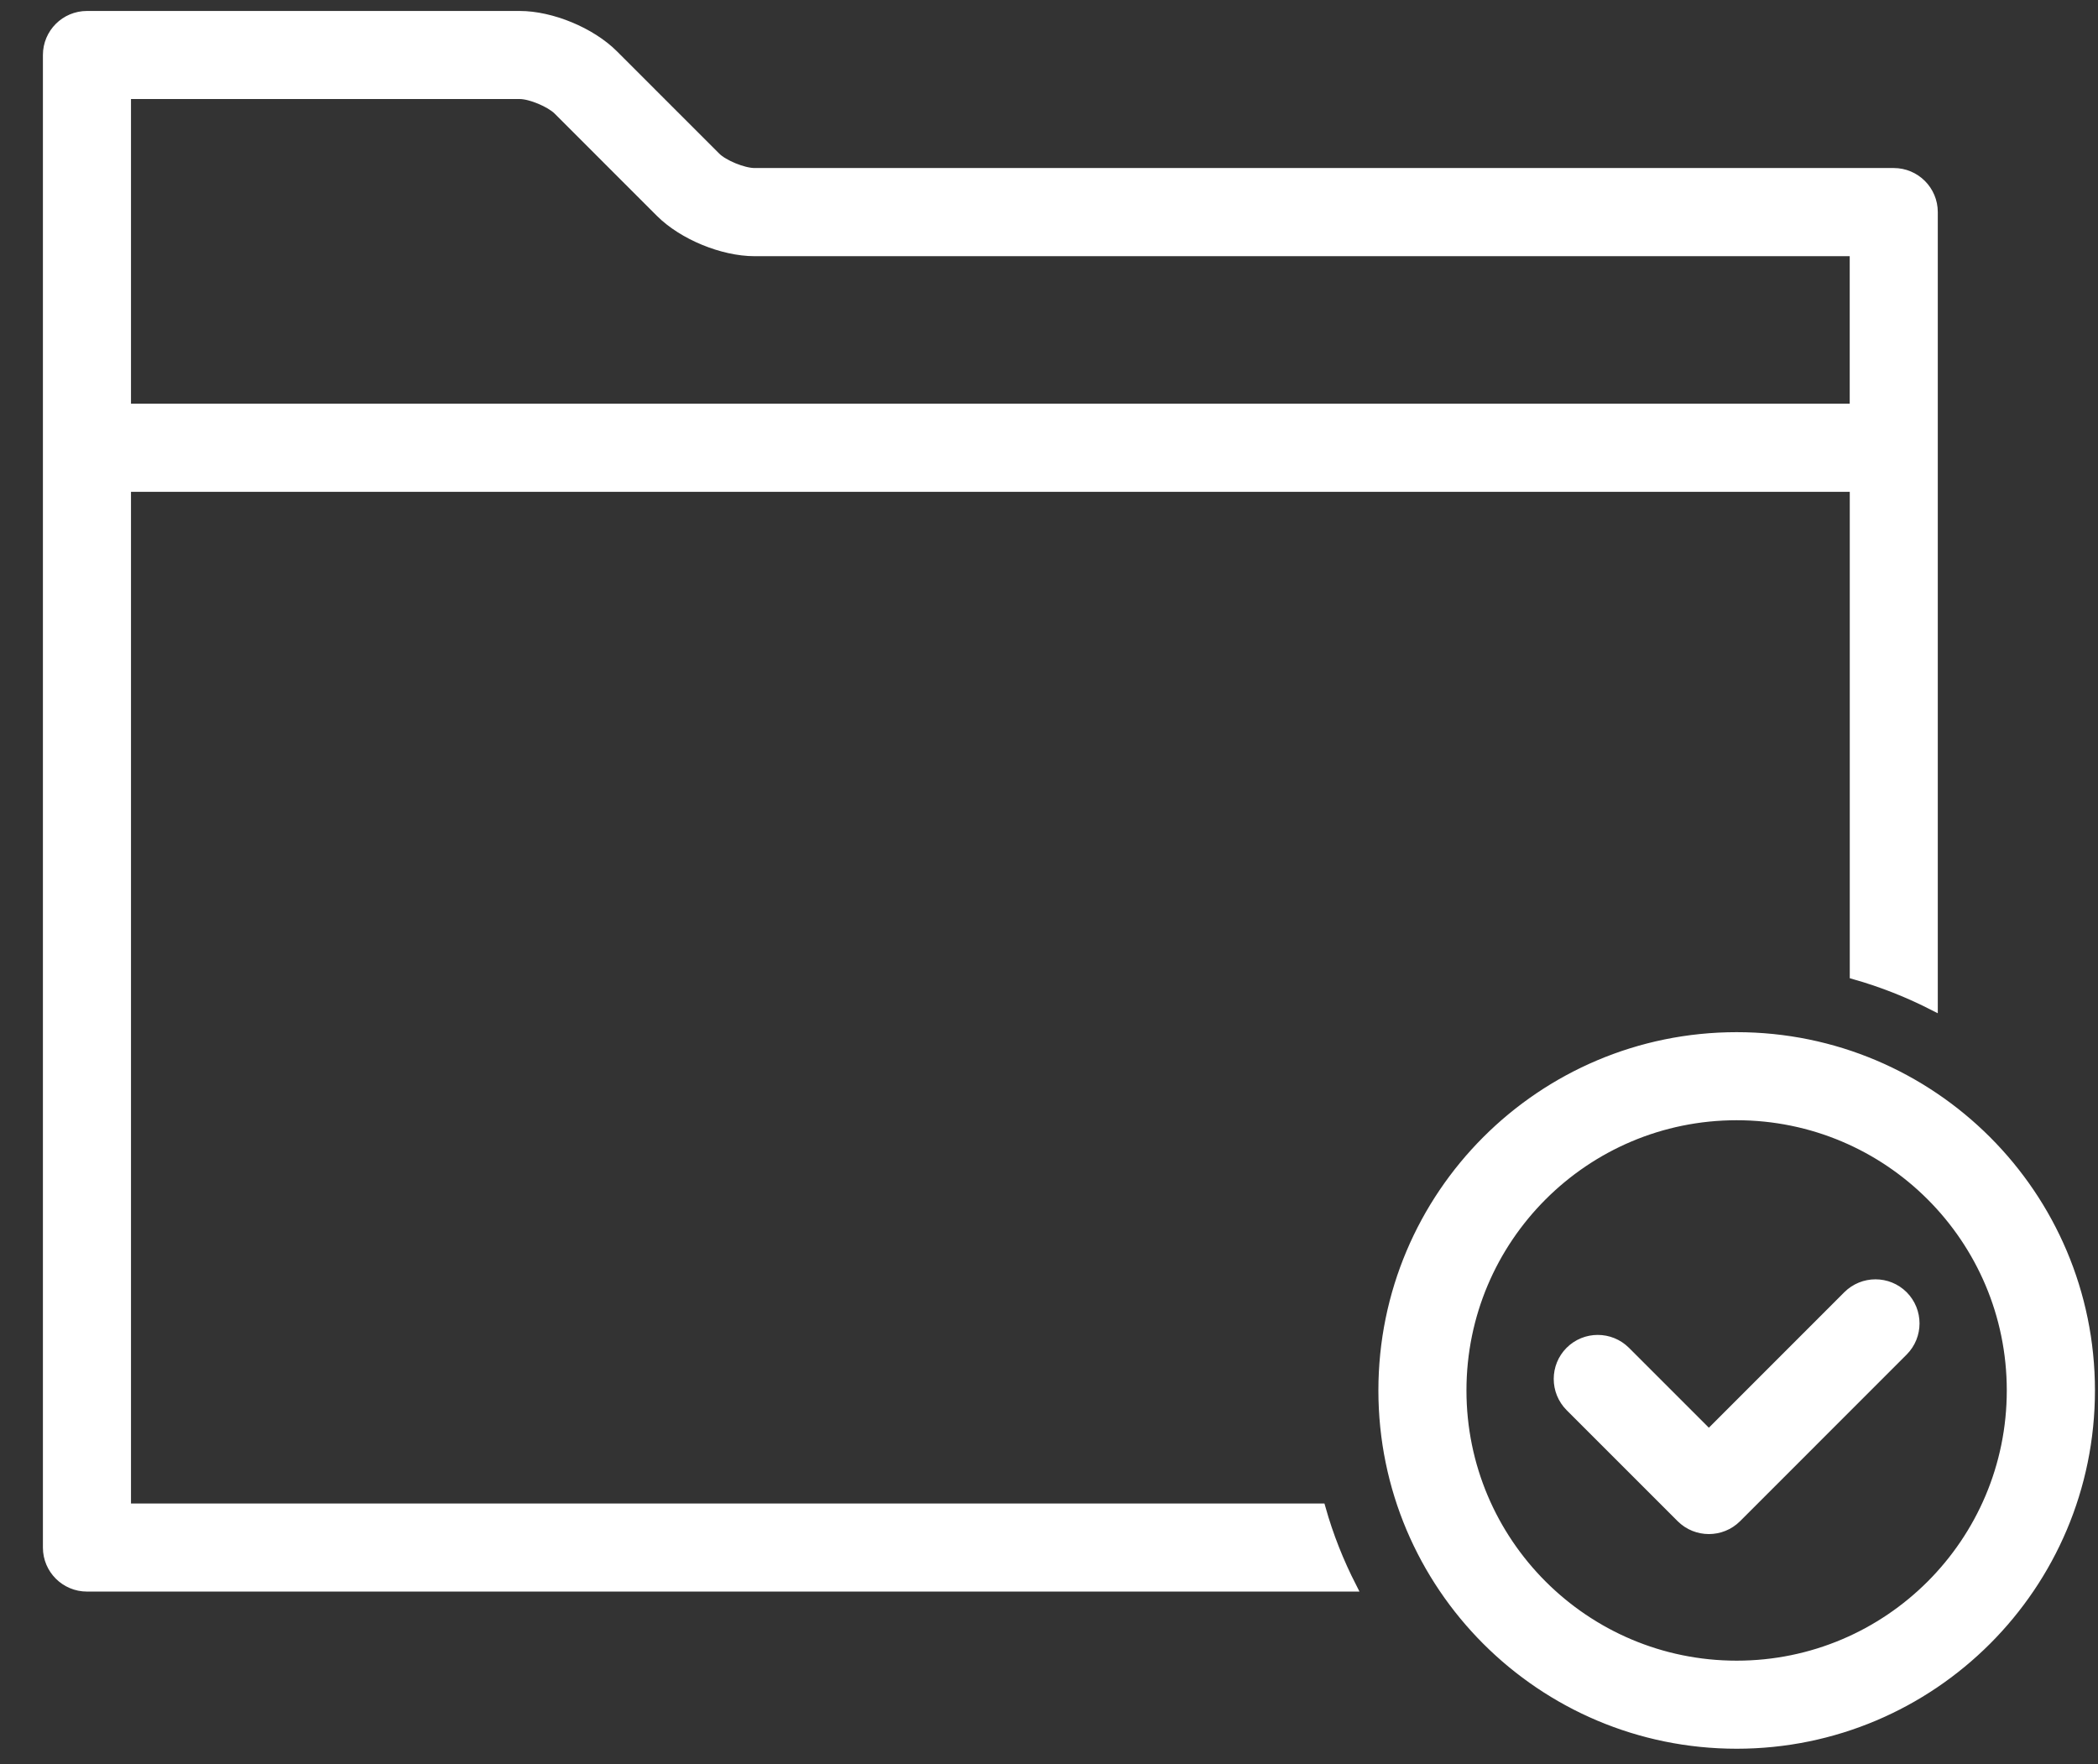
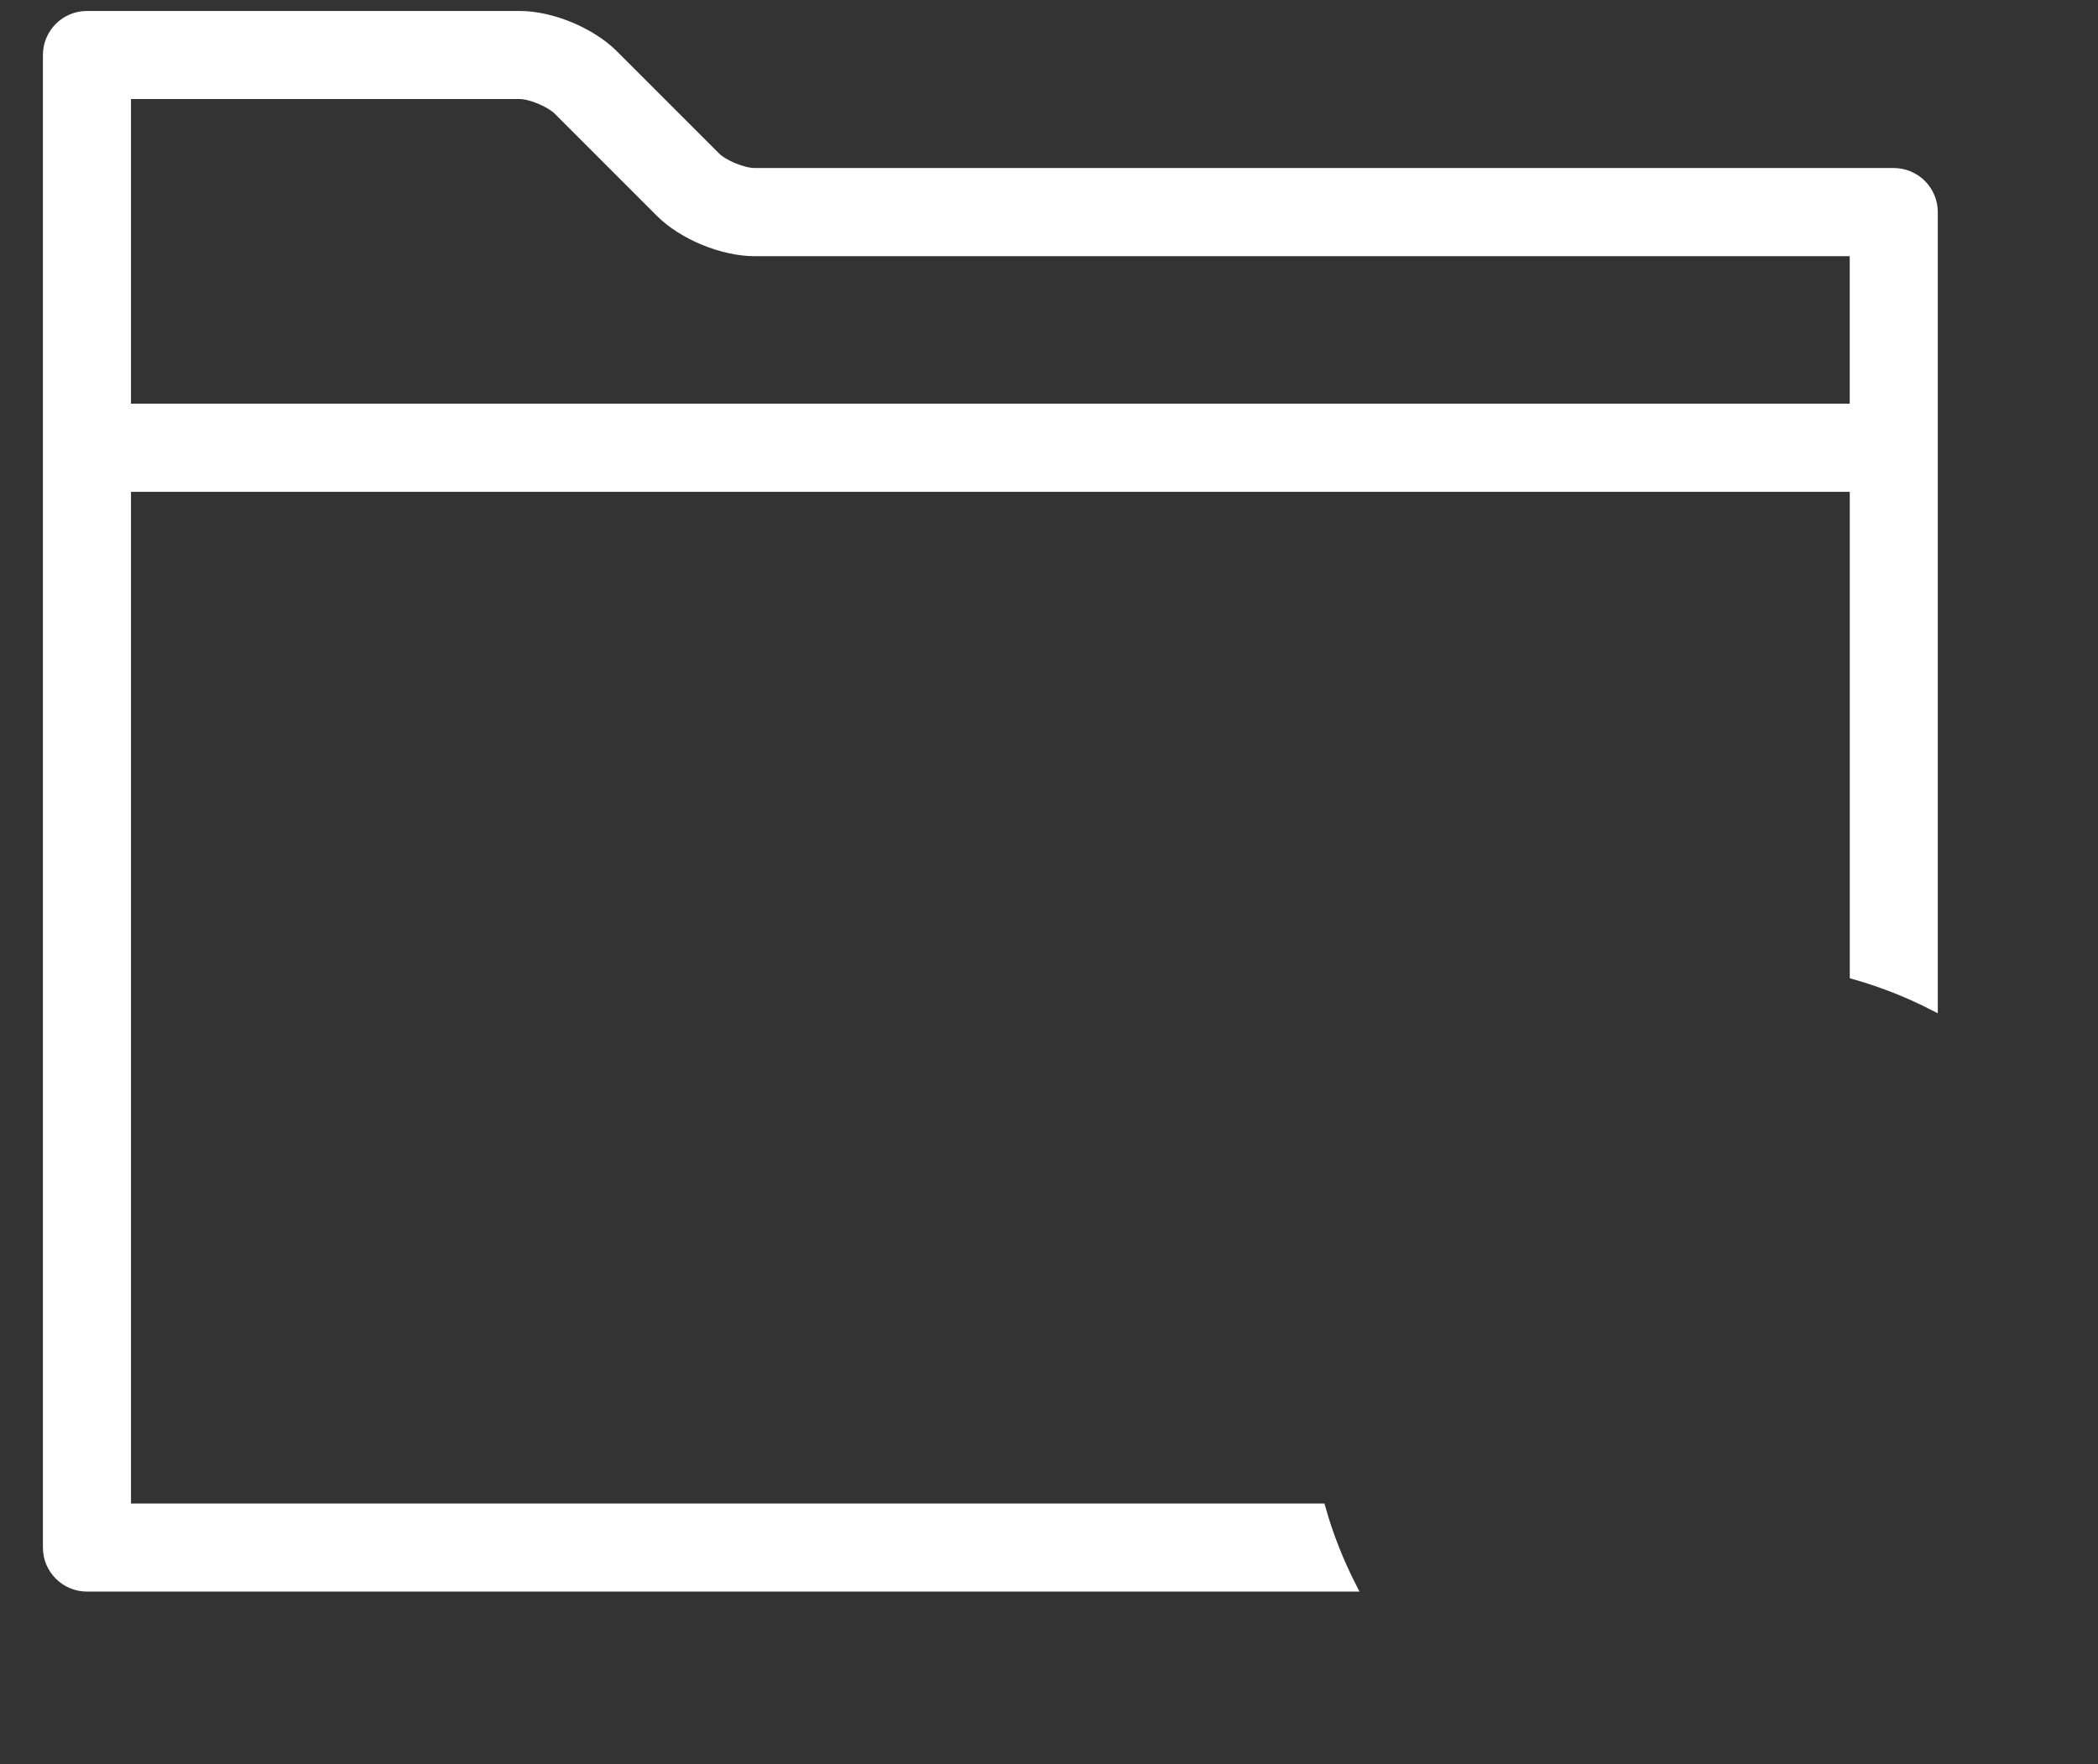
<svg xmlns="http://www.w3.org/2000/svg" width="44px" height="37px" viewBox="0 0 44 37">
  <rect x="0" y="0" width="44" height="37" fill="#333333" stroke="none" />
  <title>np_check-mark-folder_254339_000000</title>
  <desc>Created with Sketch.</desc>
  <g id="Page-1" stroke="none" stroke-width="1" fill="none" fill-rule="evenodd">
    <g id="Artboard" transform="translate(-935, -5038)" fill="#fff" fill-rule="nonzero" stroke="#fff" stroke-width="0.2">
      <g id="np_check-mark-folder_254339_000000" transform="translate(936, 5038)">
        <path d="M39.54,9.391 L39.54,4.448 C39.54,3.993 39.171,3.624 38.716,3.624 L14.826,3.624 C14.59,3.624 14.175,3.454 14.013,3.292 L11.866,1.145 C11.395,0.674 10.565,0.33 9.9,0.33 L0.824,0.33 C0.369,0.33 4.94252872e-05,0.699 4.94252872e-05,1.153 L4.94252872e-05,32.457 C4.94252872e-05,32.91 0.369,33.279 0.824,33.279 L27.348,33.279 C27.082,32.758 26.863,32.208 26.701,31.632 L1.647,31.632 L1.647,10.215 L37.894,10.215 L37.894,20.44 C38.467,20.603 39.019,20.821 39.54,21.087 L39.54,9.391 Z M1.647,8.566 L1.647,1.977 L9.9,1.977 C10.126,1.977 10.538,2.149 10.7,2.309 L12.847,4.456 C13.32,4.929 14.154,5.273 14.826,5.273 L37.893,5.273 L37.893,8.566 L1.647,8.566 Z" id="Shape" />
-         <path d="M35.422,36.575 C39.515,36.575 42.836,33.256 42.836,29.161 C42.836,25.066 39.515,21.747 35.422,21.747 C31.327,21.747 28.008,25.066 28.008,29.161 C28.008,33.256 31.327,36.575 35.422,36.575 Z M35.422,23.394 C38.606,23.394 41.187,25.977 41.187,29.161 C41.187,32.345 38.606,34.928 35.422,34.928 C32.237,34.928 29.655,32.345 29.655,29.161 C29.655,25.977 32.237,23.394 35.422,23.394 Z M37.75,27.172 L34.839,30.084 L33.092,28.337 C32.769,28.016 32.248,28.016 31.926,28.337 C31.605,28.659 31.605,29.18 31.926,29.503 L34.256,31.833 C34.578,32.153 35.1,32.153 35.422,31.833 L38.917,28.337 C39.237,28.016 39.237,27.495 38.917,27.172 C38.594,26.85 38.073,26.85 37.75,27.172 Z" id="Shape" />
      </g>
    </g>
  </g>
</svg>